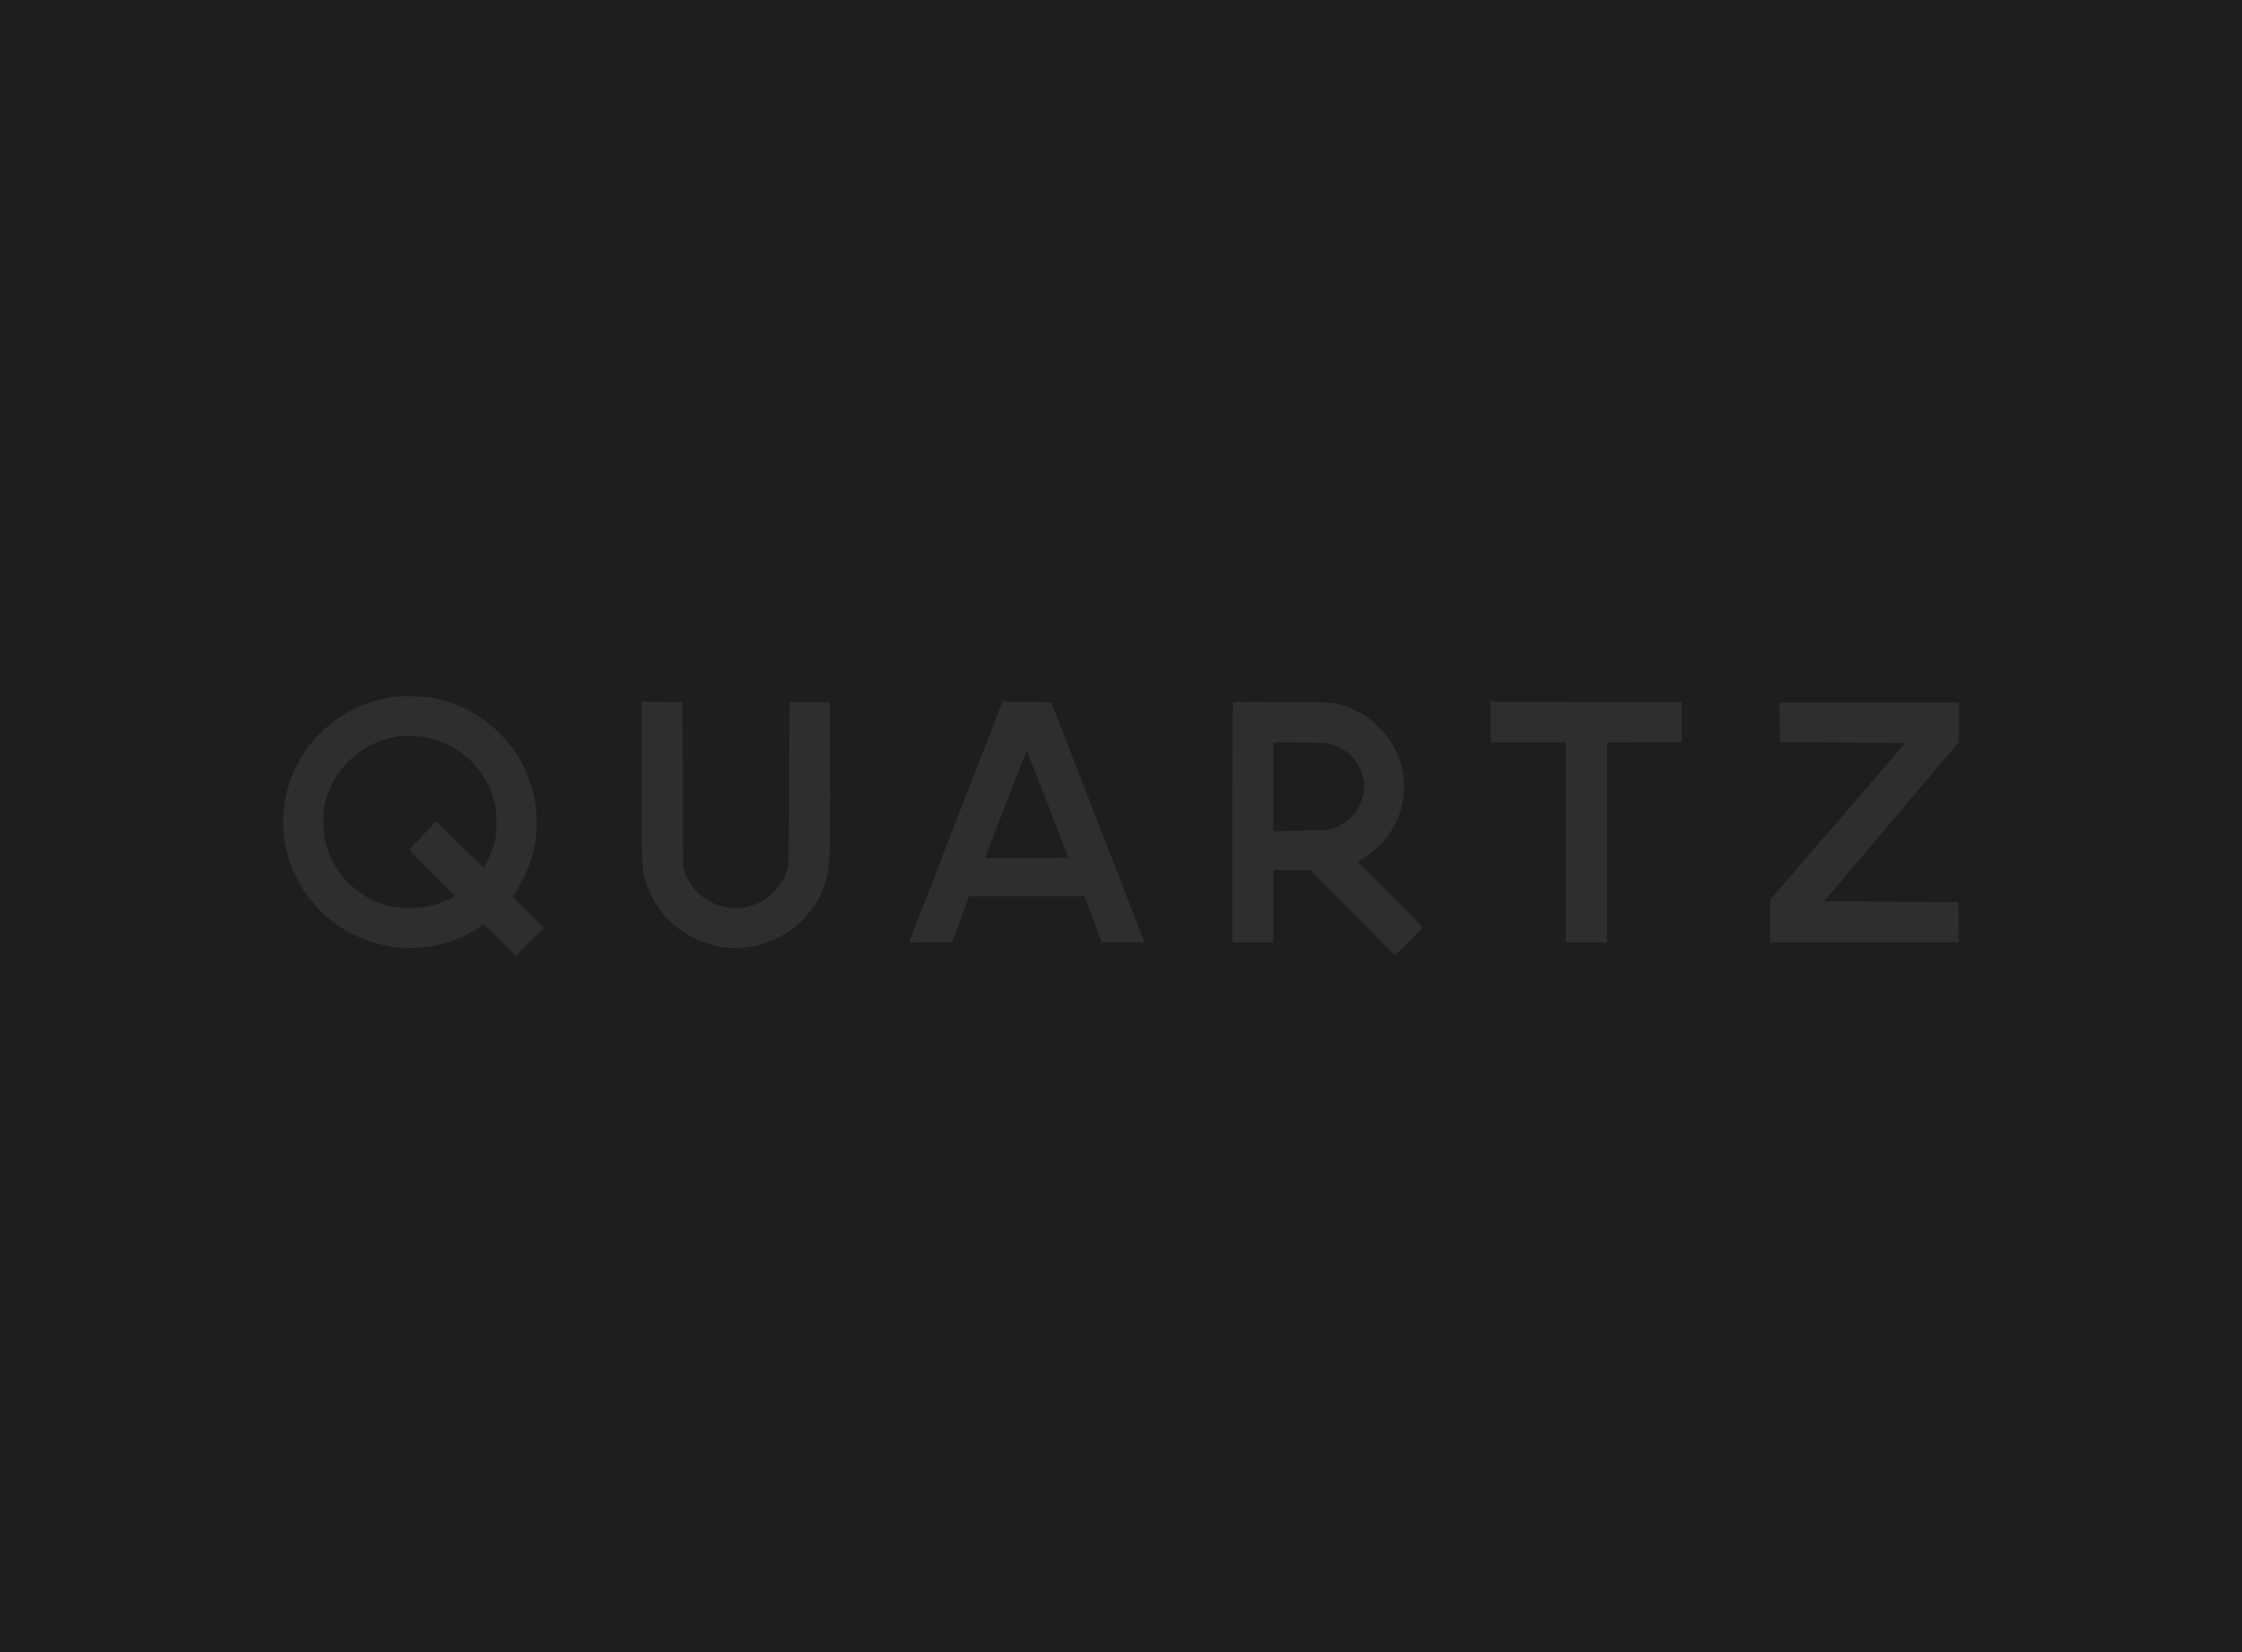
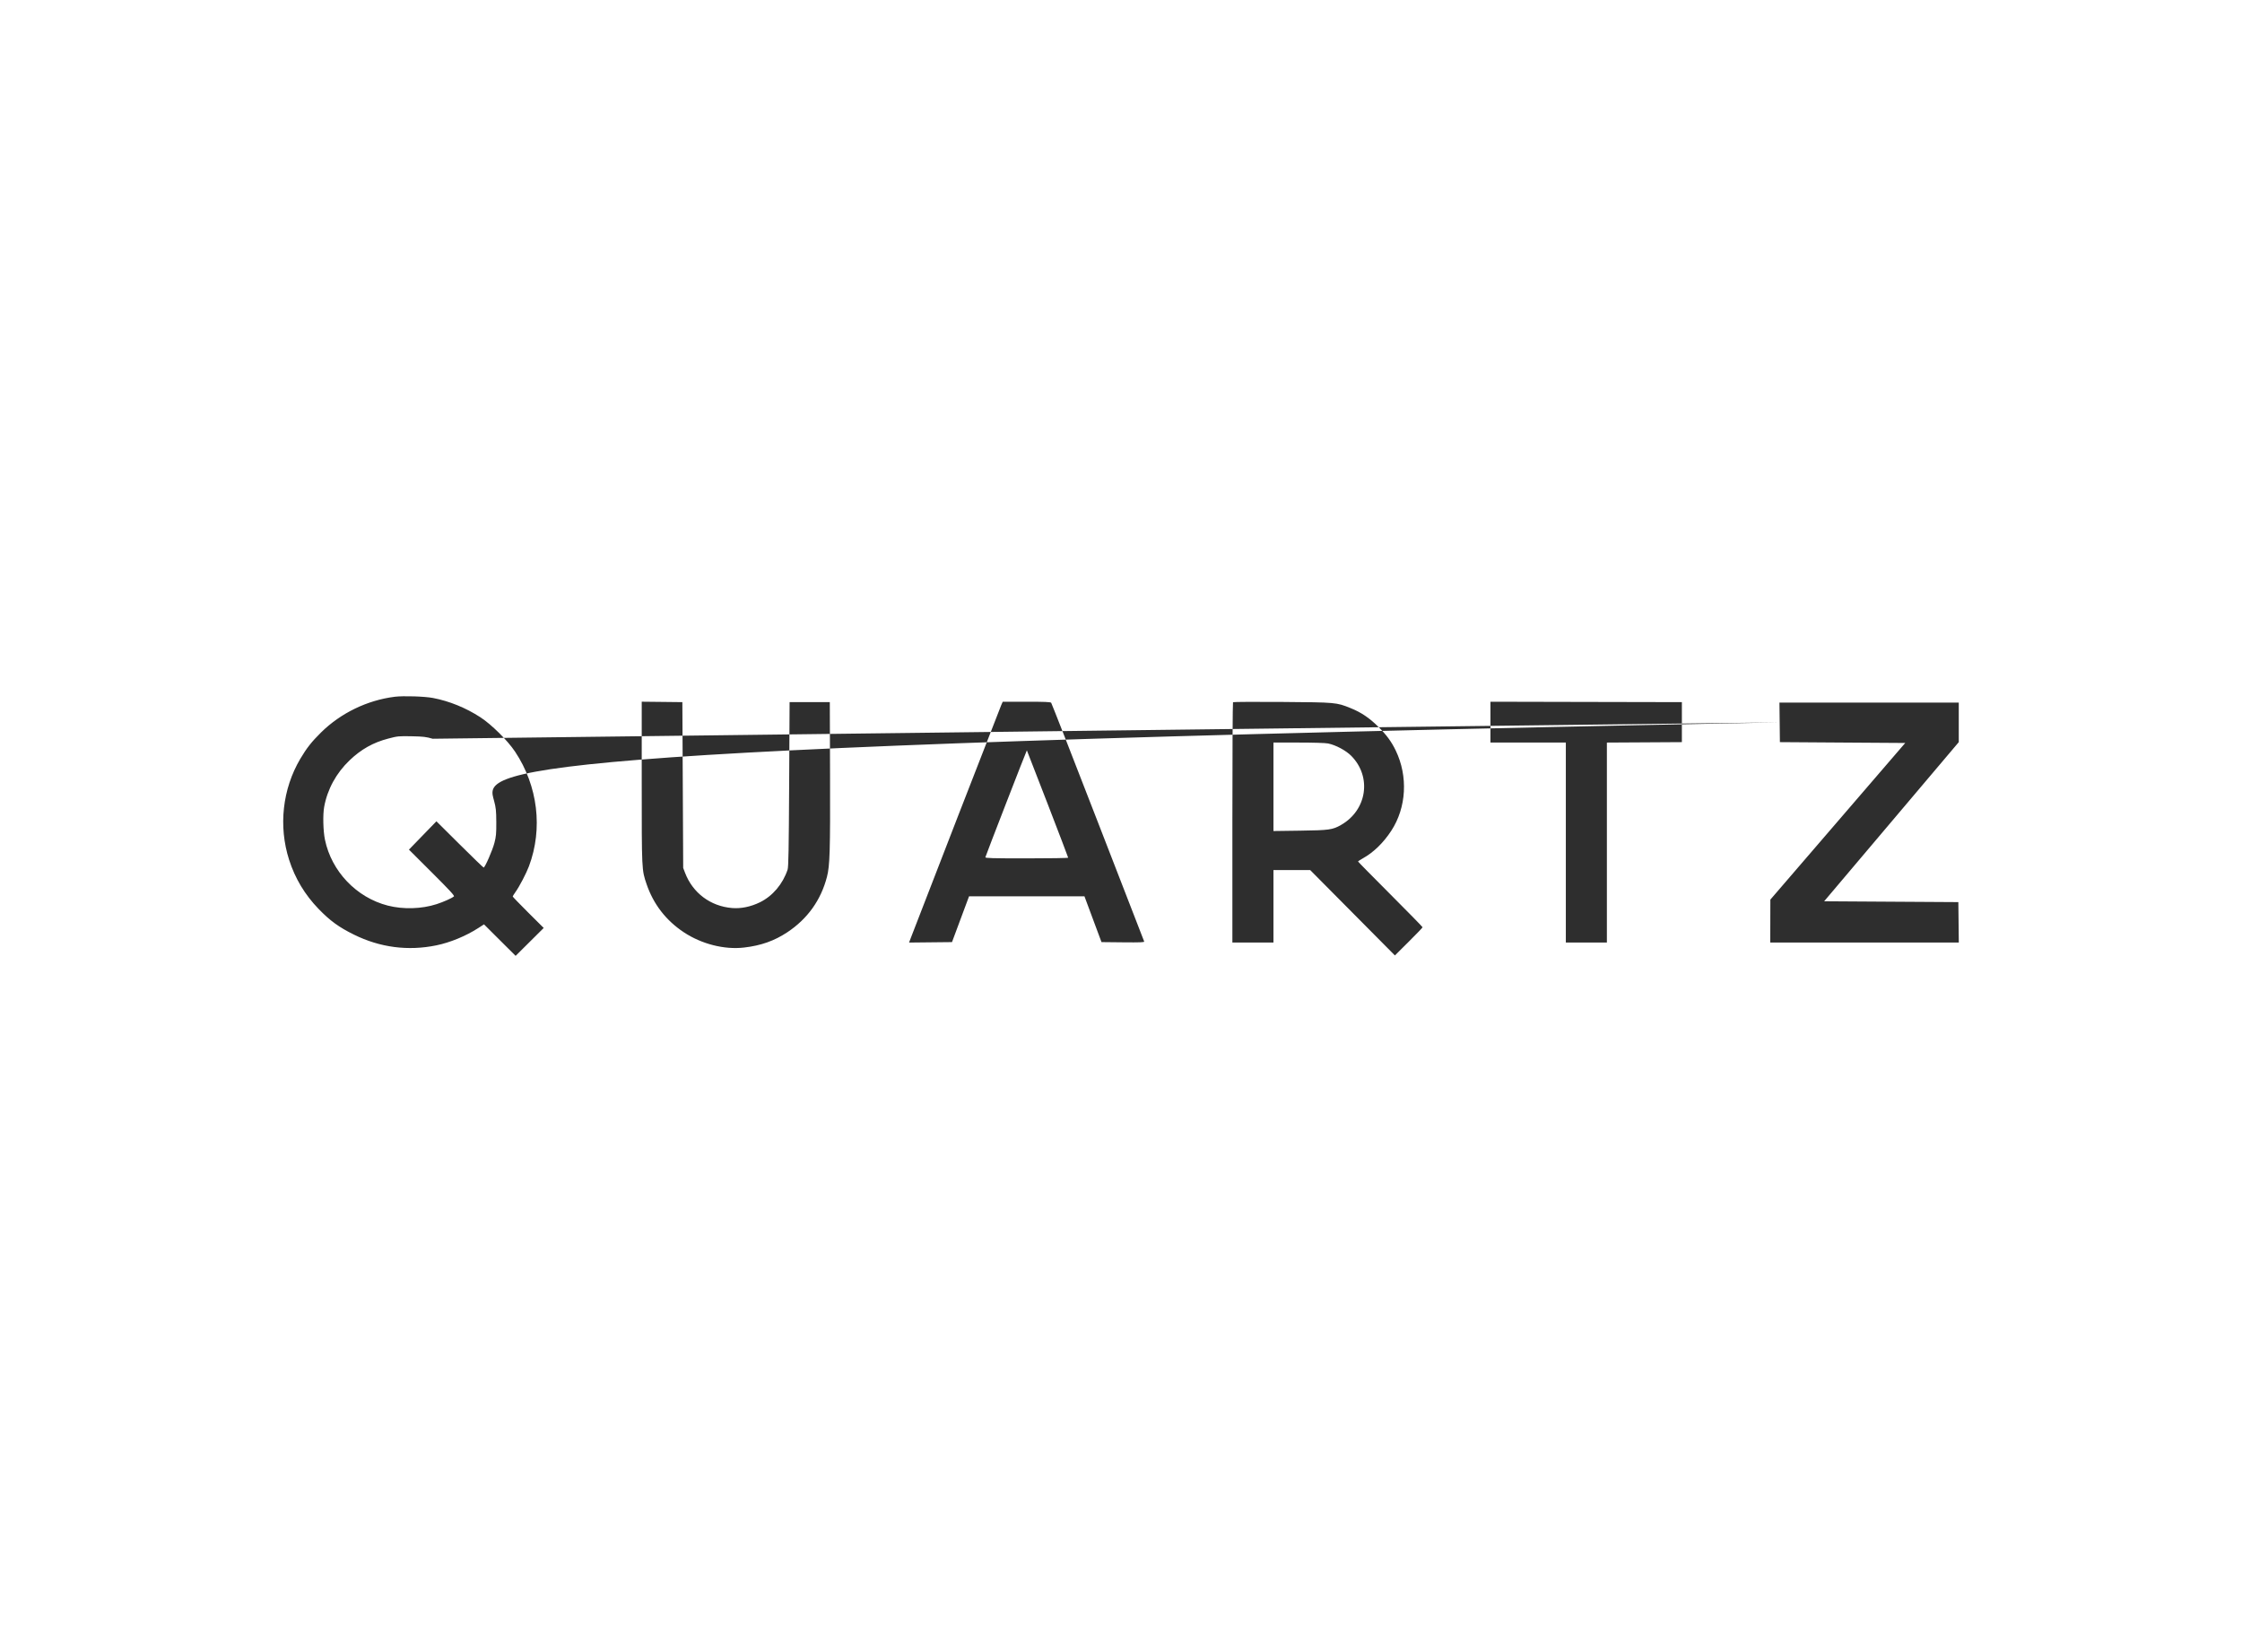
<svg xmlns="http://www.w3.org/2000/svg" width="190" height="140" viewBox="0 0 190 140" fill="none">
-   <rect width="190" height="140" fill="#1E1E1E" />
-   <path fill-rule="evenodd" clip-rule="evenodd" d="M33.455 59.044C31.124 59.336 28.879 60.423 27.21 62.066C26.417 62.847 25.985 63.396 25.449 64.302C23.936 66.861 23.587 70.016 24.501 72.863C25.01 74.446 25.837 75.823 27.003 77.027C27.975 78.031 28.72 78.572 29.995 79.201C32.208 80.294 34.58 80.603 36.979 80.11C38.151 79.869 39.474 79.324 40.52 78.651L41.017 78.332L42.356 79.666L43.697 81L44.887 79.818L46.077 78.636L44.763 77.329C44.041 76.609 43.45 75.998 43.45 75.969C43.45 75.94 43.558 75.766 43.691 75.581C44.017 75.126 44.599 74.013 44.826 73.409C46.021 70.221 45.584 66.604 43.654 63.702C43.019 62.747 41.646 61.386 40.701 60.775C39.471 59.978 38.086 59.415 36.704 59.149C35.988 59.011 34.182 58.953 33.455 59.044ZM54.384 66.303C54.384 73.771 54.381 73.708 54.797 74.928C55.378 76.627 56.44 78 57.947 78.999C59.456 80 61.384 80.49 63.054 80.296C64.488 80.131 65.626 79.728 66.724 78.999C68.436 77.862 69.572 76.273 70.081 74.306C70.326 73.362 70.364 72.111 70.343 65.678L70.323 59.5H68.619H66.915L66.878 66.455C66.848 71.963 66.821 73.469 66.746 73.692C66.336 74.921 65.473 75.938 64.395 76.463C63.614 76.843 62.797 77.01 62.036 76.947C60.211 76.796 58.711 75.673 58.058 73.969L57.898 73.551L57.863 66.526L57.827 59.5L56.105 59.481L54.384 59.463V66.303ZM84.845 59.765C84.738 60.007 77.814 77.833 77.207 79.43L77.038 79.873L78.858 79.854L80.678 79.835L81.401 77.893L82.124 75.952H87.013H91.902L92.624 77.893L93.347 79.835L95.174 79.854C96.626 79.869 96.993 79.854 96.964 79.783C96.944 79.734 95.178 75.182 93.04 69.668C90.902 64.153 89.122 59.602 89.084 59.553C89.031 59.486 88.527 59.465 86.996 59.465H84.977L84.845 59.765ZM104.493 59.506C104.463 59.535 104.439 64.129 104.439 69.715V79.87H106.179H107.919V76.799V73.728H109.475H111.031L114.621 77.346L118.212 80.965L119.384 79.8C120.029 79.16 120.557 78.61 120.557 78.577C120.557 78.544 119.327 77.286 117.823 75.782C116.32 74.277 115.09 73.027 115.09 73.005C115.09 72.983 115.273 72.862 115.498 72.736C116.407 72.229 117.241 71.419 117.909 70.393C119.193 68.423 119.337 65.789 118.281 63.596C117.923 62.851 117.497 62.272 116.799 61.58C116.042 60.83 115.341 60.36 114.44 59.999C113.25 59.521 113.221 59.519 108.664 59.484C106.399 59.468 104.522 59.477 104.493 59.506ZM126.308 61.195V62.925H129.503H132.698V71.398V79.87H134.437H136.177V71.398V62.926L139.354 62.908L142.532 62.889V61.195V59.5L134.42 59.483L126.308 59.465V61.195ZM150.82 61.213L150.839 62.889L156.149 62.925L161.46 62.96L155.745 69.597L150.03 76.234L150.026 78.052L150.022 79.87H158.011H166L165.981 78.158L165.962 76.446L160.276 76.411L154.589 76.375L160.293 69.632L165.997 62.889L165.997 61.213L165.997 59.536H158.399H150.801L150.82 61.213ZM36.669 62.602C39.282 63.365 41.177 65.277 41.867 67.848C42.028 68.448 42.053 68.686 42.059 69.668C42.064 70.637 42.041 70.888 41.899 71.433C41.735 72.06 41.098 73.516 40.987 73.516C40.956 73.516 40.042 72.634 38.957 71.556L36.985 69.597L35.821 70.797L34.656 71.998L36.608 73.945C38.12 75.453 38.539 75.908 38.466 75.966C38.267 76.126 37.59 76.427 36.999 76.619C35.736 77.029 34.166 77.075 32.862 76.74C30.207 76.058 28.096 73.844 27.539 71.159C27.384 70.413 27.351 69.036 27.473 68.371C27.743 66.886 28.499 65.504 29.628 64.428C30.613 63.489 31.62 62.924 32.906 62.587C33.711 62.376 33.781 62.37 34.965 62.394C35.866 62.412 36.128 62.444 36.669 62.602ZM112.548 63.002C113.203 63.136 114.059 63.593 114.512 64.05C116.271 65.827 115.852 68.653 113.643 69.91C112.924 70.319 112.646 70.357 110.173 70.391L107.919 70.422V66.674V62.925H110.045C111.303 62.925 112.325 62.956 112.548 63.002ZM88.781 68.114C89.739 70.595 90.523 72.651 90.523 72.682C90.523 72.713 88.939 72.739 87.004 72.739C84.062 72.739 83.487 72.723 83.507 72.642C83.546 72.478 87.004 63.567 87.022 63.585C87.031 63.594 87.823 65.632 88.781 68.114Z" fill="#2E2E2E" />
+   <path fill-rule="evenodd" clip-rule="evenodd" d="M33.455 59.044C31.124 59.336 28.879 60.423 27.21 62.066C26.417 62.847 25.985 63.396 25.449 64.302C23.936 66.861 23.587 70.016 24.501 72.863C25.01 74.446 25.837 75.823 27.003 77.027C27.975 78.031 28.72 78.572 29.995 79.201C32.208 80.294 34.58 80.603 36.979 80.11C38.151 79.869 39.474 79.324 40.52 78.651L41.017 78.332L42.356 79.666L43.697 81L44.887 79.818L46.077 78.636L44.763 77.329C44.041 76.609 43.45 75.998 43.45 75.969C43.45 75.94 43.558 75.766 43.691 75.581C44.017 75.126 44.599 74.013 44.826 73.409C46.021 70.221 45.584 66.604 43.654 63.702C43.019 62.747 41.646 61.386 40.701 60.775C39.471 59.978 38.086 59.415 36.704 59.149C35.988 59.011 34.182 58.953 33.455 59.044ZM54.384 66.303C54.384 73.771 54.381 73.708 54.797 74.928C55.378 76.627 56.44 78 57.947 78.999C59.456 80 61.384 80.49 63.054 80.296C64.488 80.131 65.626 79.728 66.724 78.999C68.436 77.862 69.572 76.273 70.081 74.306C70.326 73.362 70.364 72.111 70.343 65.678L70.323 59.5H68.619H66.915L66.878 66.455C66.848 71.963 66.821 73.469 66.746 73.692C66.336 74.921 65.473 75.938 64.395 76.463C63.614 76.843 62.797 77.01 62.036 76.947C60.211 76.796 58.711 75.673 58.058 73.969L57.898 73.551L57.863 66.526L57.827 59.5L56.105 59.481L54.384 59.463V66.303ZM84.845 59.765C84.738 60.007 77.814 77.833 77.207 79.43L77.038 79.873L78.858 79.854L80.678 79.835L81.401 77.893L82.124 75.952H87.013H91.902L92.624 77.893L93.347 79.835L95.174 79.854C96.626 79.869 96.993 79.854 96.964 79.783C96.944 79.734 95.178 75.182 93.04 69.668C90.902 64.153 89.122 59.602 89.084 59.553C89.031 59.486 88.527 59.465 86.996 59.465H84.977L84.845 59.765ZM104.493 59.506C104.463 59.535 104.439 64.129 104.439 69.715V79.87H106.179H107.919V76.799V73.728H109.475H111.031L114.621 77.346L118.212 80.965L119.384 79.8C120.029 79.16 120.557 78.61 120.557 78.577C120.557 78.544 119.327 77.286 117.823 75.782C116.32 74.277 115.09 73.027 115.09 73.005C115.09 72.983 115.273 72.862 115.498 72.736C116.407 72.229 117.241 71.419 117.909 70.393C119.193 68.423 119.337 65.789 118.281 63.596C117.923 62.851 117.497 62.272 116.799 61.58C116.042 60.83 115.341 60.36 114.44 59.999C113.25 59.521 113.221 59.519 108.664 59.484C106.399 59.468 104.522 59.477 104.493 59.506ZM126.308 61.195V62.925H129.503H132.698V71.398V79.87H134.437H136.177V71.398V62.926L139.354 62.908L142.532 62.889V61.195V59.5L134.42 59.483L126.308 59.465V61.195ZM150.82 61.213L150.839 62.889L156.149 62.925L161.46 62.96L155.745 69.597L150.03 76.234L150.026 78.052L150.022 79.87H158.011H166L165.981 78.158L165.962 76.446L160.276 76.411L154.589 76.375L160.293 69.632L165.997 62.889L165.997 61.213L165.997 59.536H158.399H150.801L150.82 61.213ZC39.282 63.365 41.177 65.277 41.867 67.848C42.028 68.448 42.053 68.686 42.059 69.668C42.064 70.637 42.041 70.888 41.899 71.433C41.735 72.06 41.098 73.516 40.987 73.516C40.956 73.516 40.042 72.634 38.957 71.556L36.985 69.597L35.821 70.797L34.656 71.998L36.608 73.945C38.12 75.453 38.539 75.908 38.466 75.966C38.267 76.126 37.59 76.427 36.999 76.619C35.736 77.029 34.166 77.075 32.862 76.74C30.207 76.058 28.096 73.844 27.539 71.159C27.384 70.413 27.351 69.036 27.473 68.371C27.743 66.886 28.499 65.504 29.628 64.428C30.613 63.489 31.62 62.924 32.906 62.587C33.711 62.376 33.781 62.37 34.965 62.394C35.866 62.412 36.128 62.444 36.669 62.602ZM112.548 63.002C113.203 63.136 114.059 63.593 114.512 64.05C116.271 65.827 115.852 68.653 113.643 69.91C112.924 70.319 112.646 70.357 110.173 70.391L107.919 70.422V66.674V62.925H110.045C111.303 62.925 112.325 62.956 112.548 63.002ZM88.781 68.114C89.739 70.595 90.523 72.651 90.523 72.682C90.523 72.713 88.939 72.739 87.004 72.739C84.062 72.739 83.487 72.723 83.507 72.642C83.546 72.478 87.004 63.567 87.022 63.585C87.031 63.594 87.823 65.632 88.781 68.114Z" fill="#2E2E2E" />
</svg>